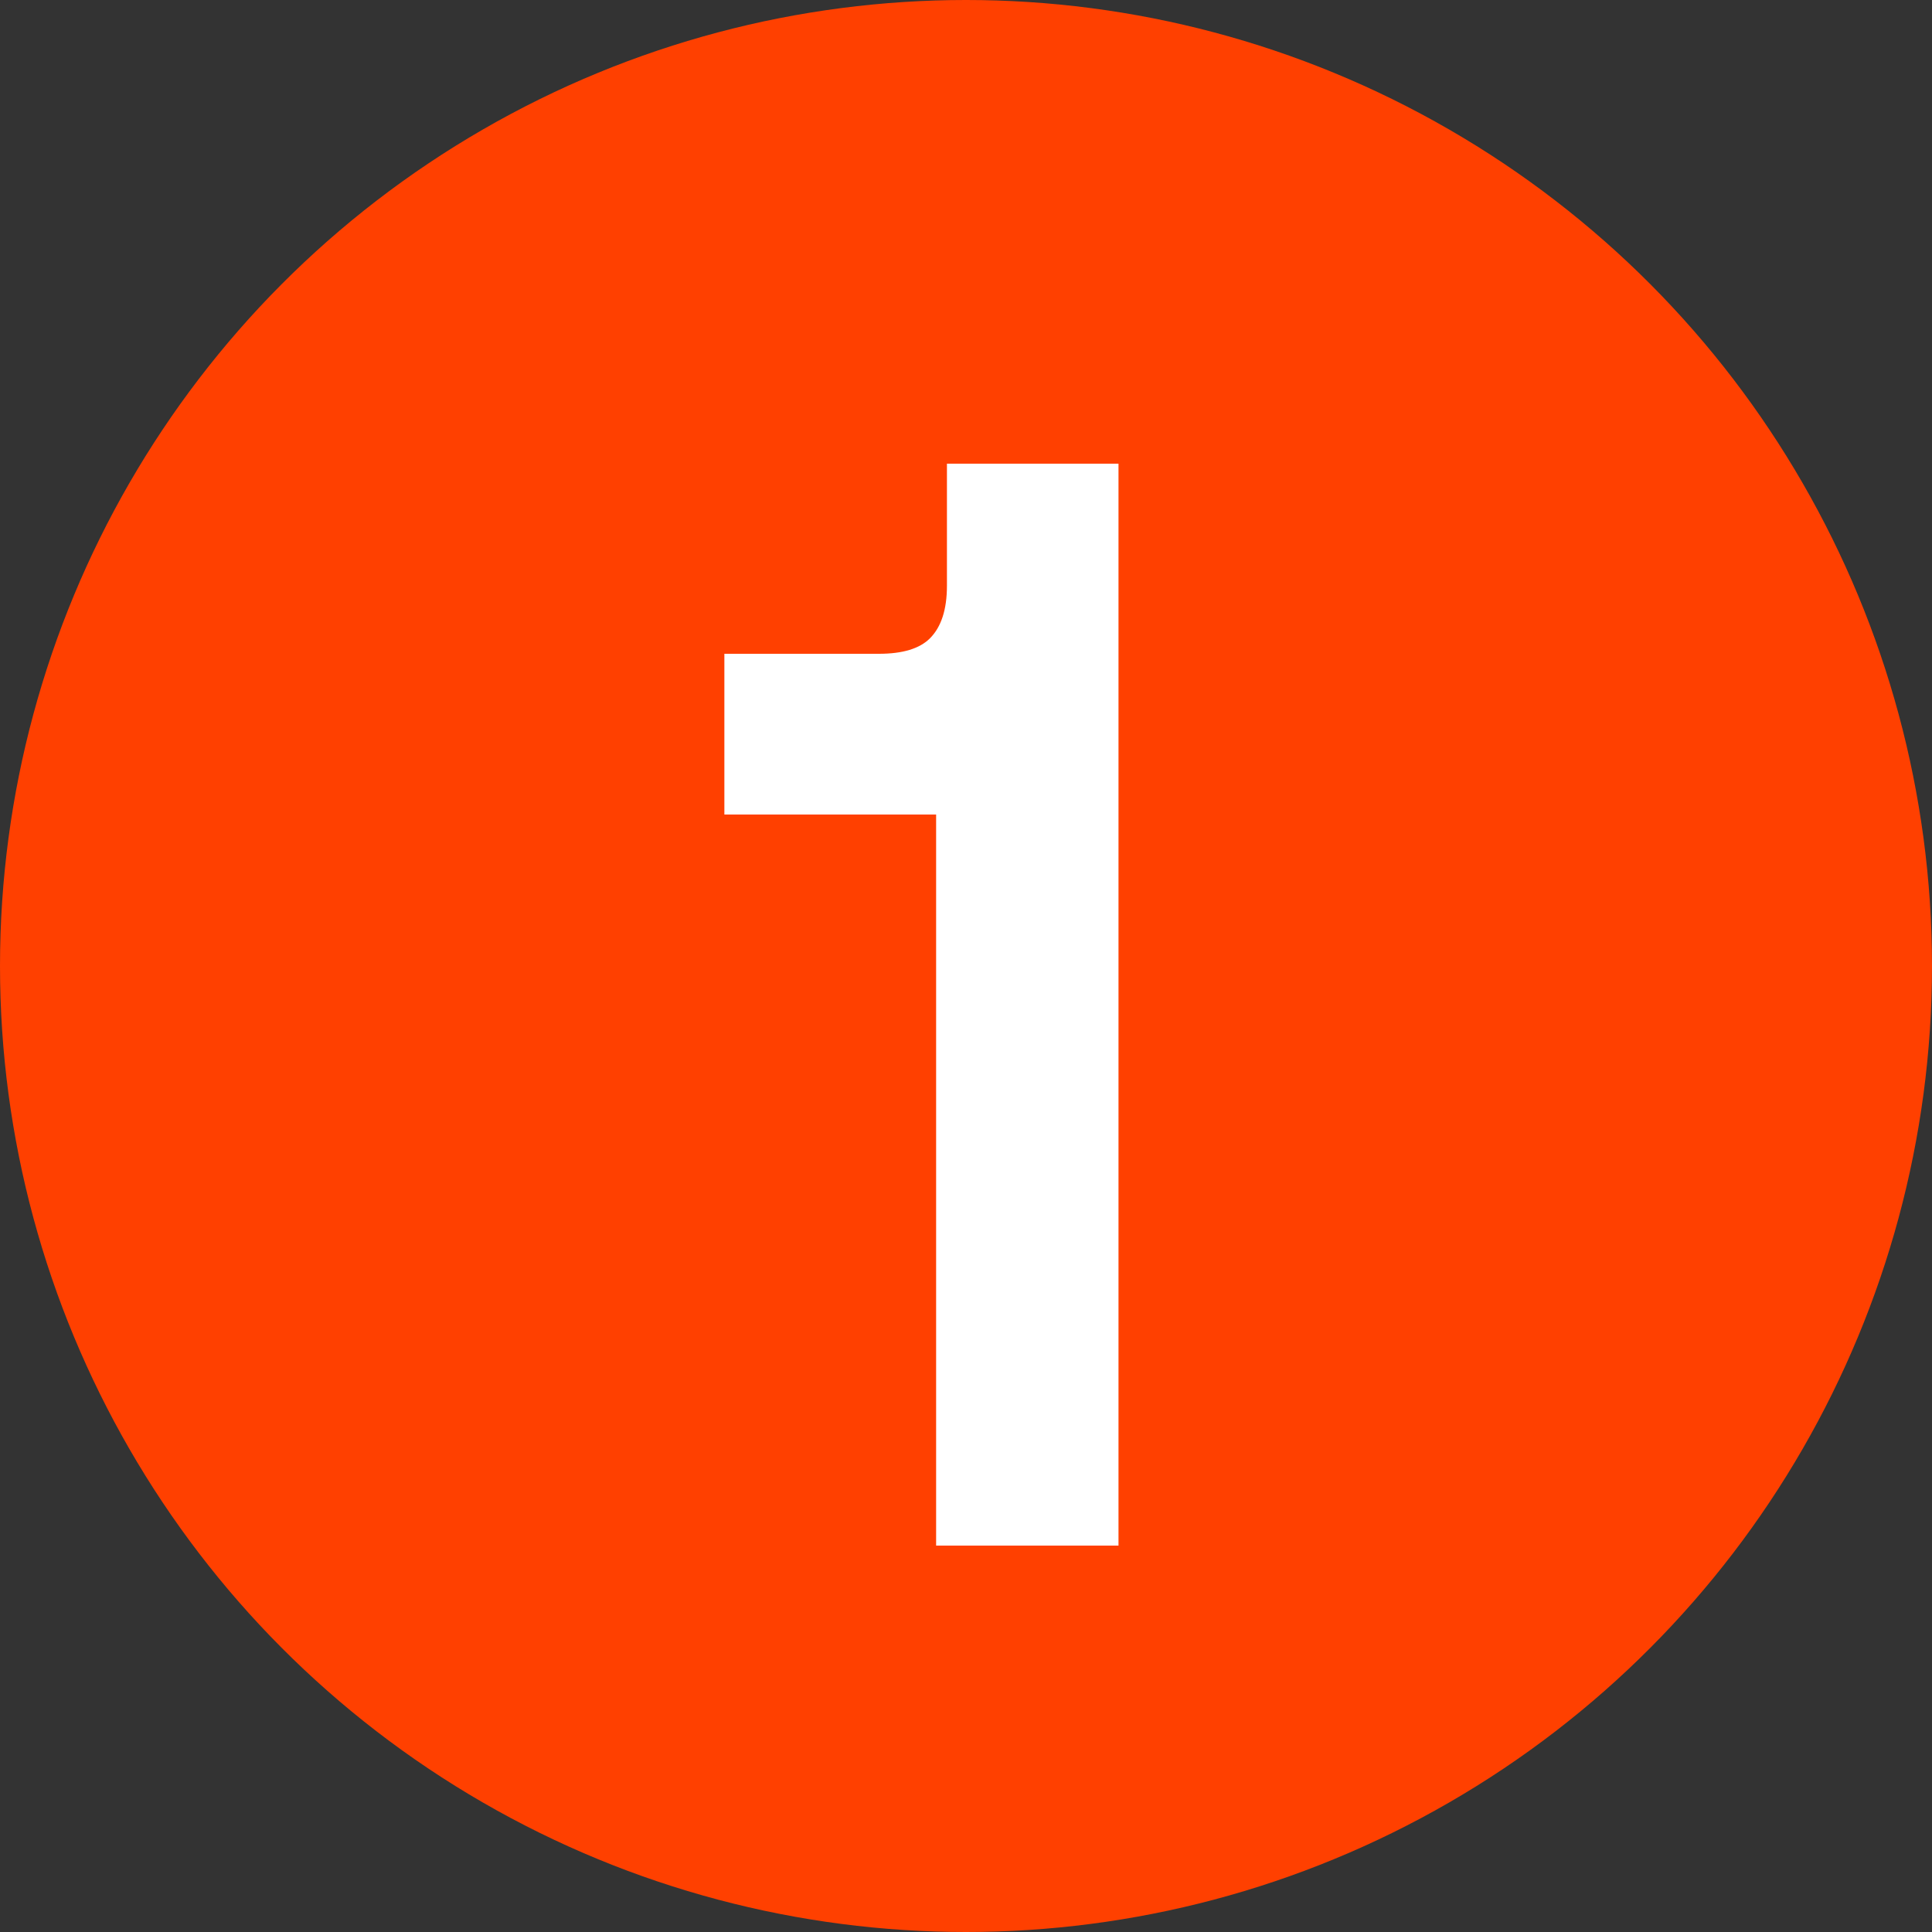
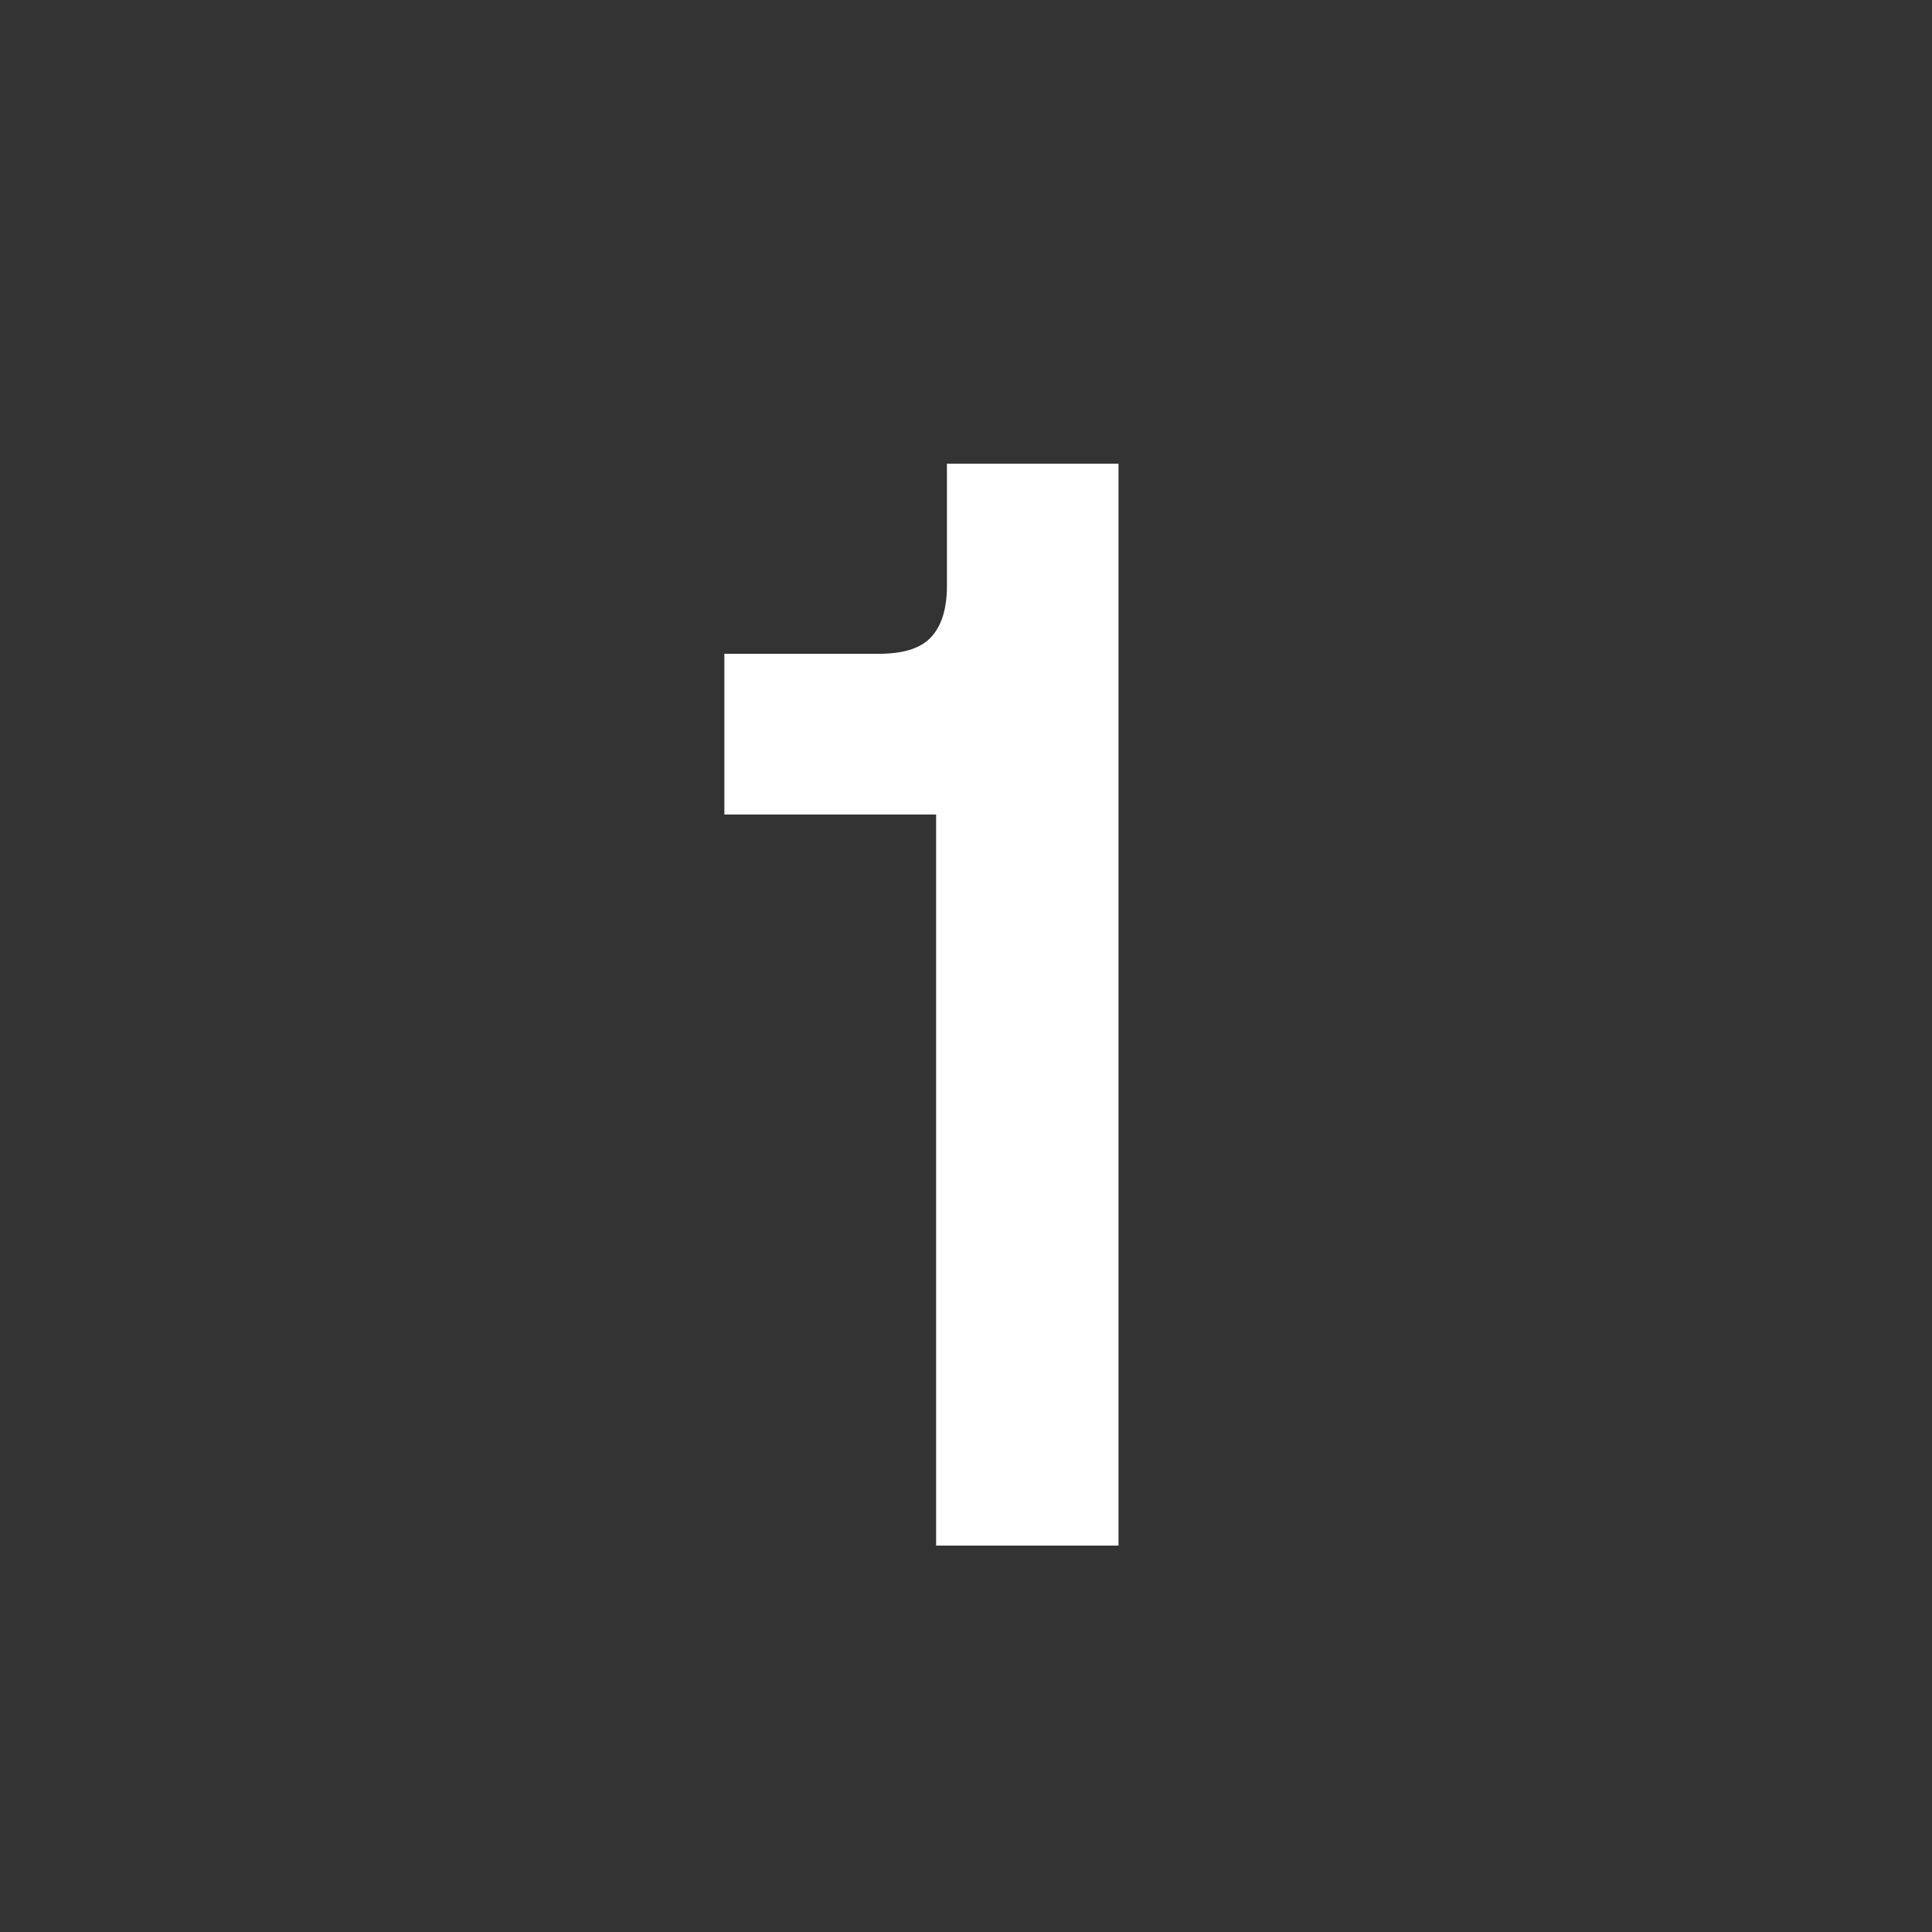
<svg xmlns="http://www.w3.org/2000/svg" width="15" height="15" viewBox="0 0 15 15" fill="none">
  <rect x="0" y="0" width="15" height="15" fill="#333333" stroke="none" />
-   <circle cx="7.5" cy="7.5" r="7.5" fill="#FF4000" />
  <path d="M7.268 12V6.324H5.624V5.076H6.824C7.008 5.076 7.14 5.036 7.22 4.956C7.308 4.868 7.352 4.732 7.352 4.548V3.6H8.684V12H7.268Z" fill="white" />
</svg>